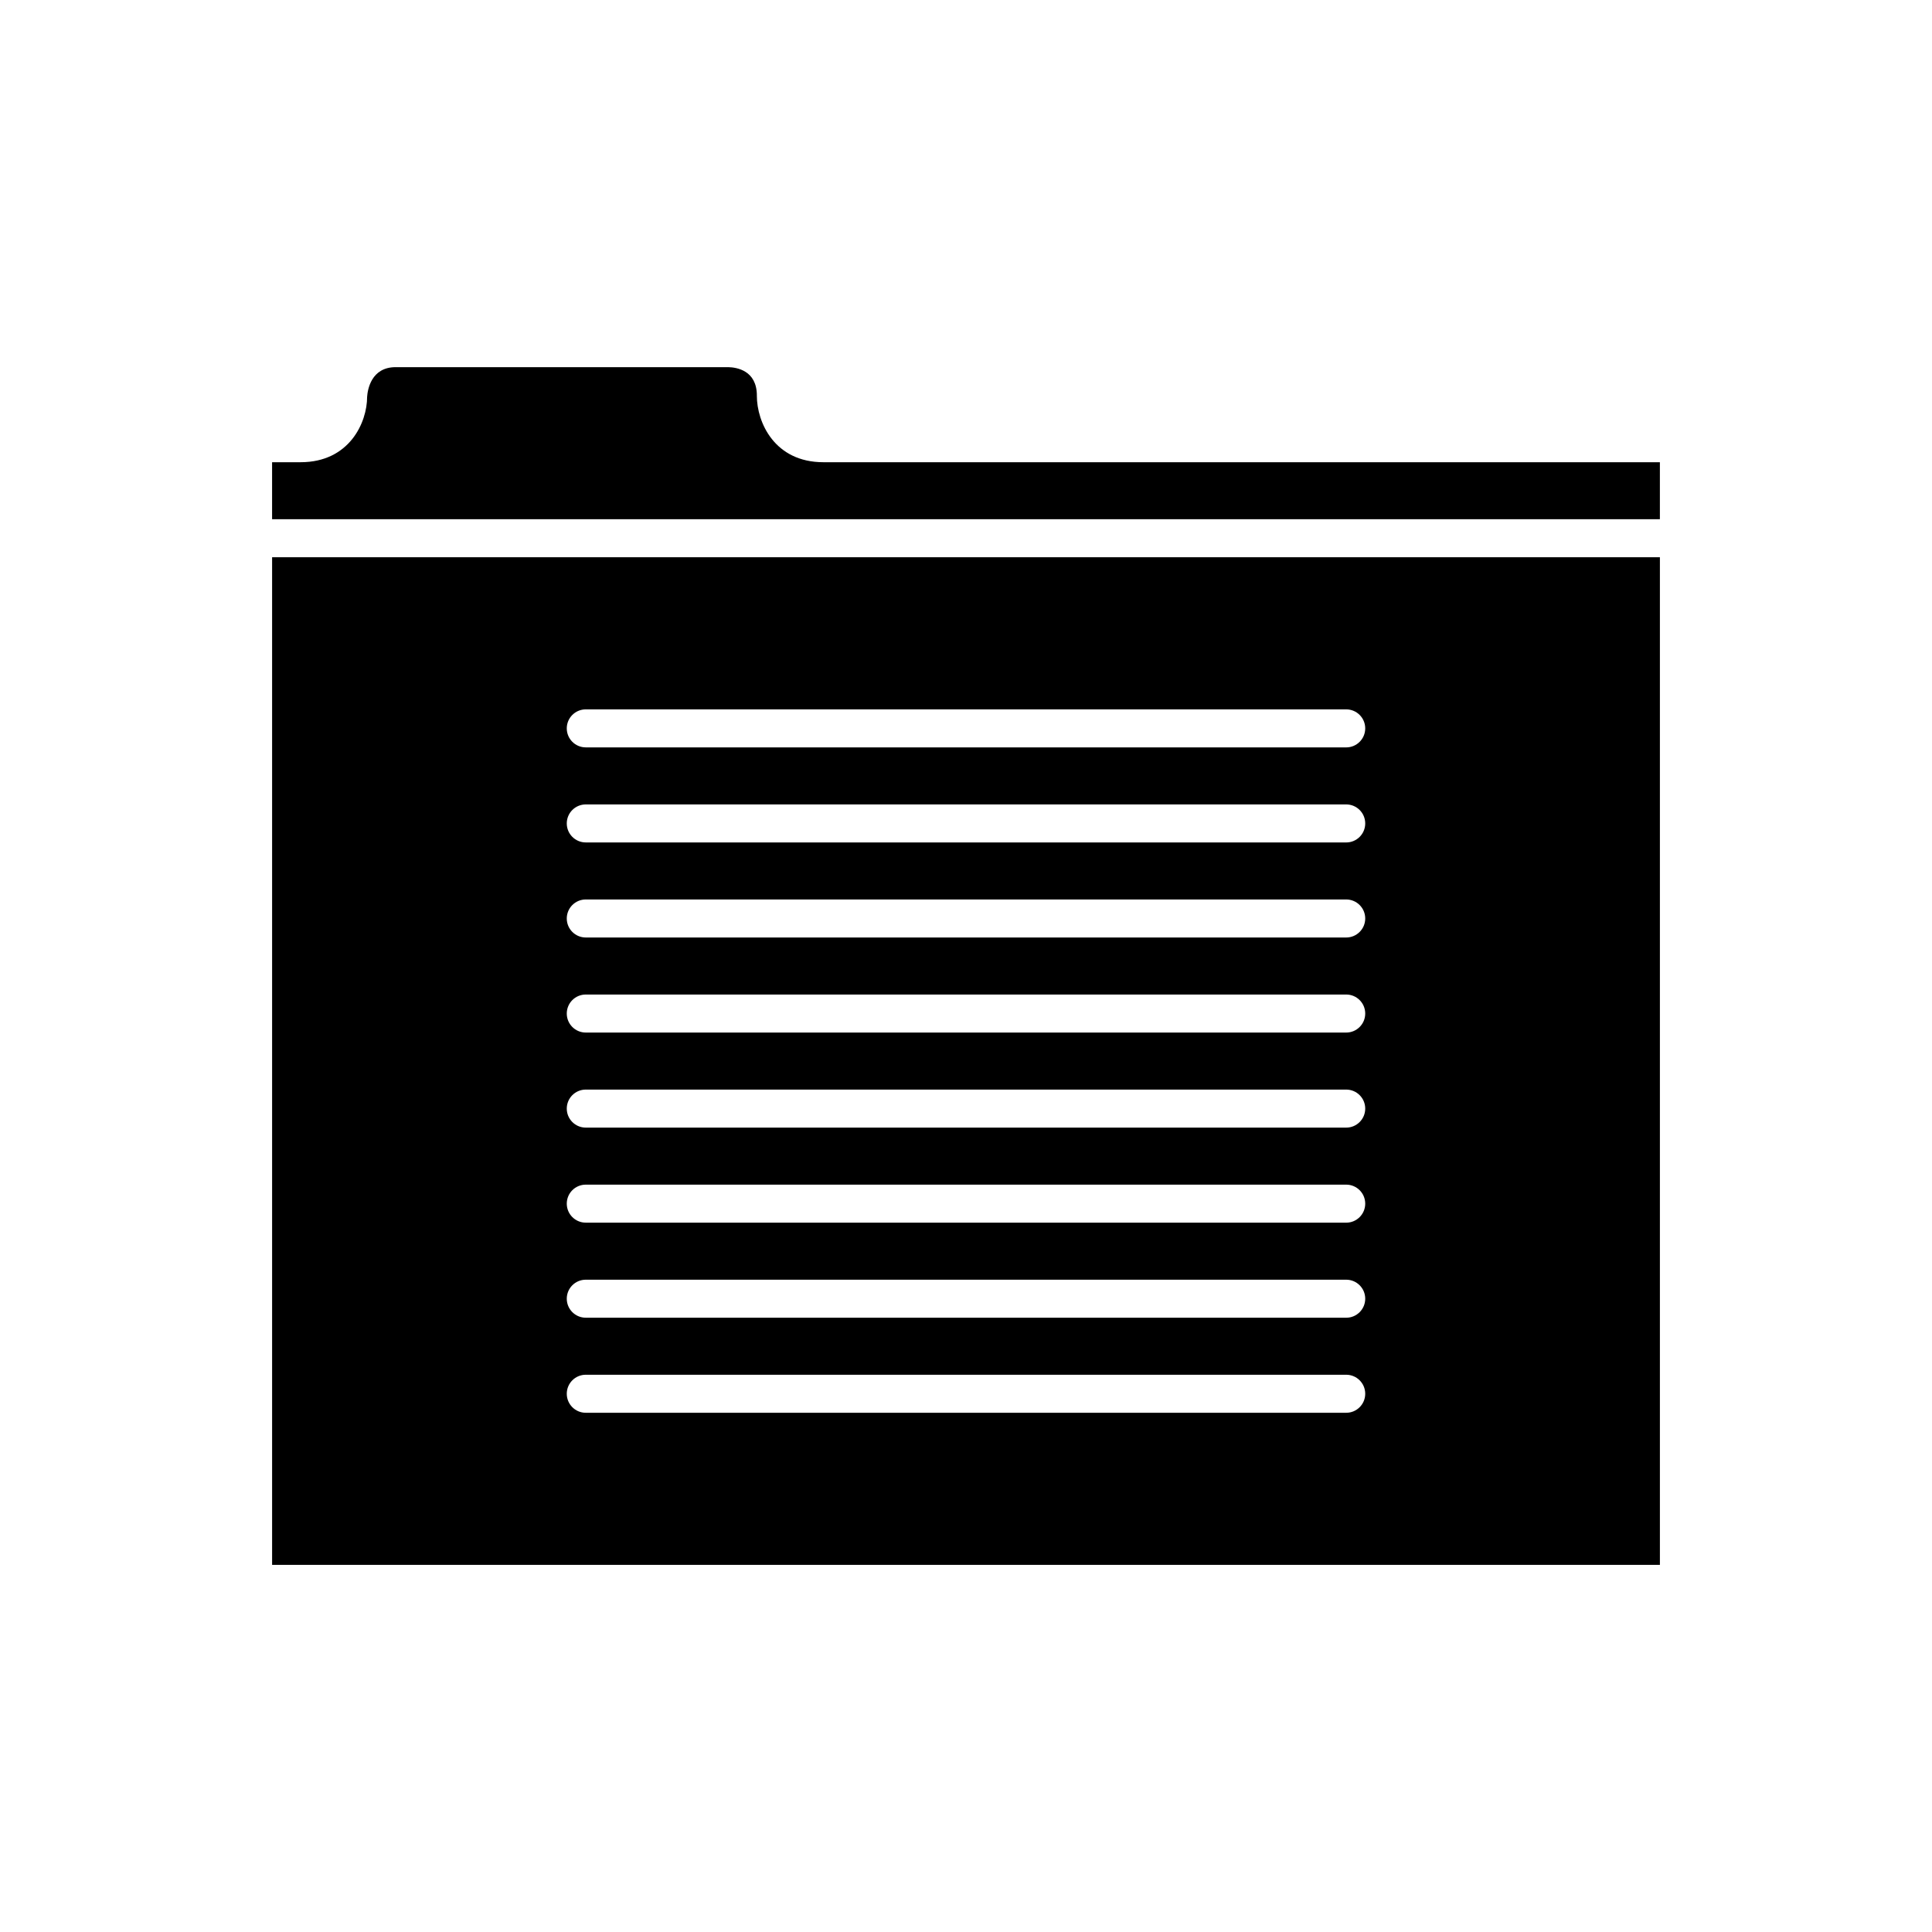
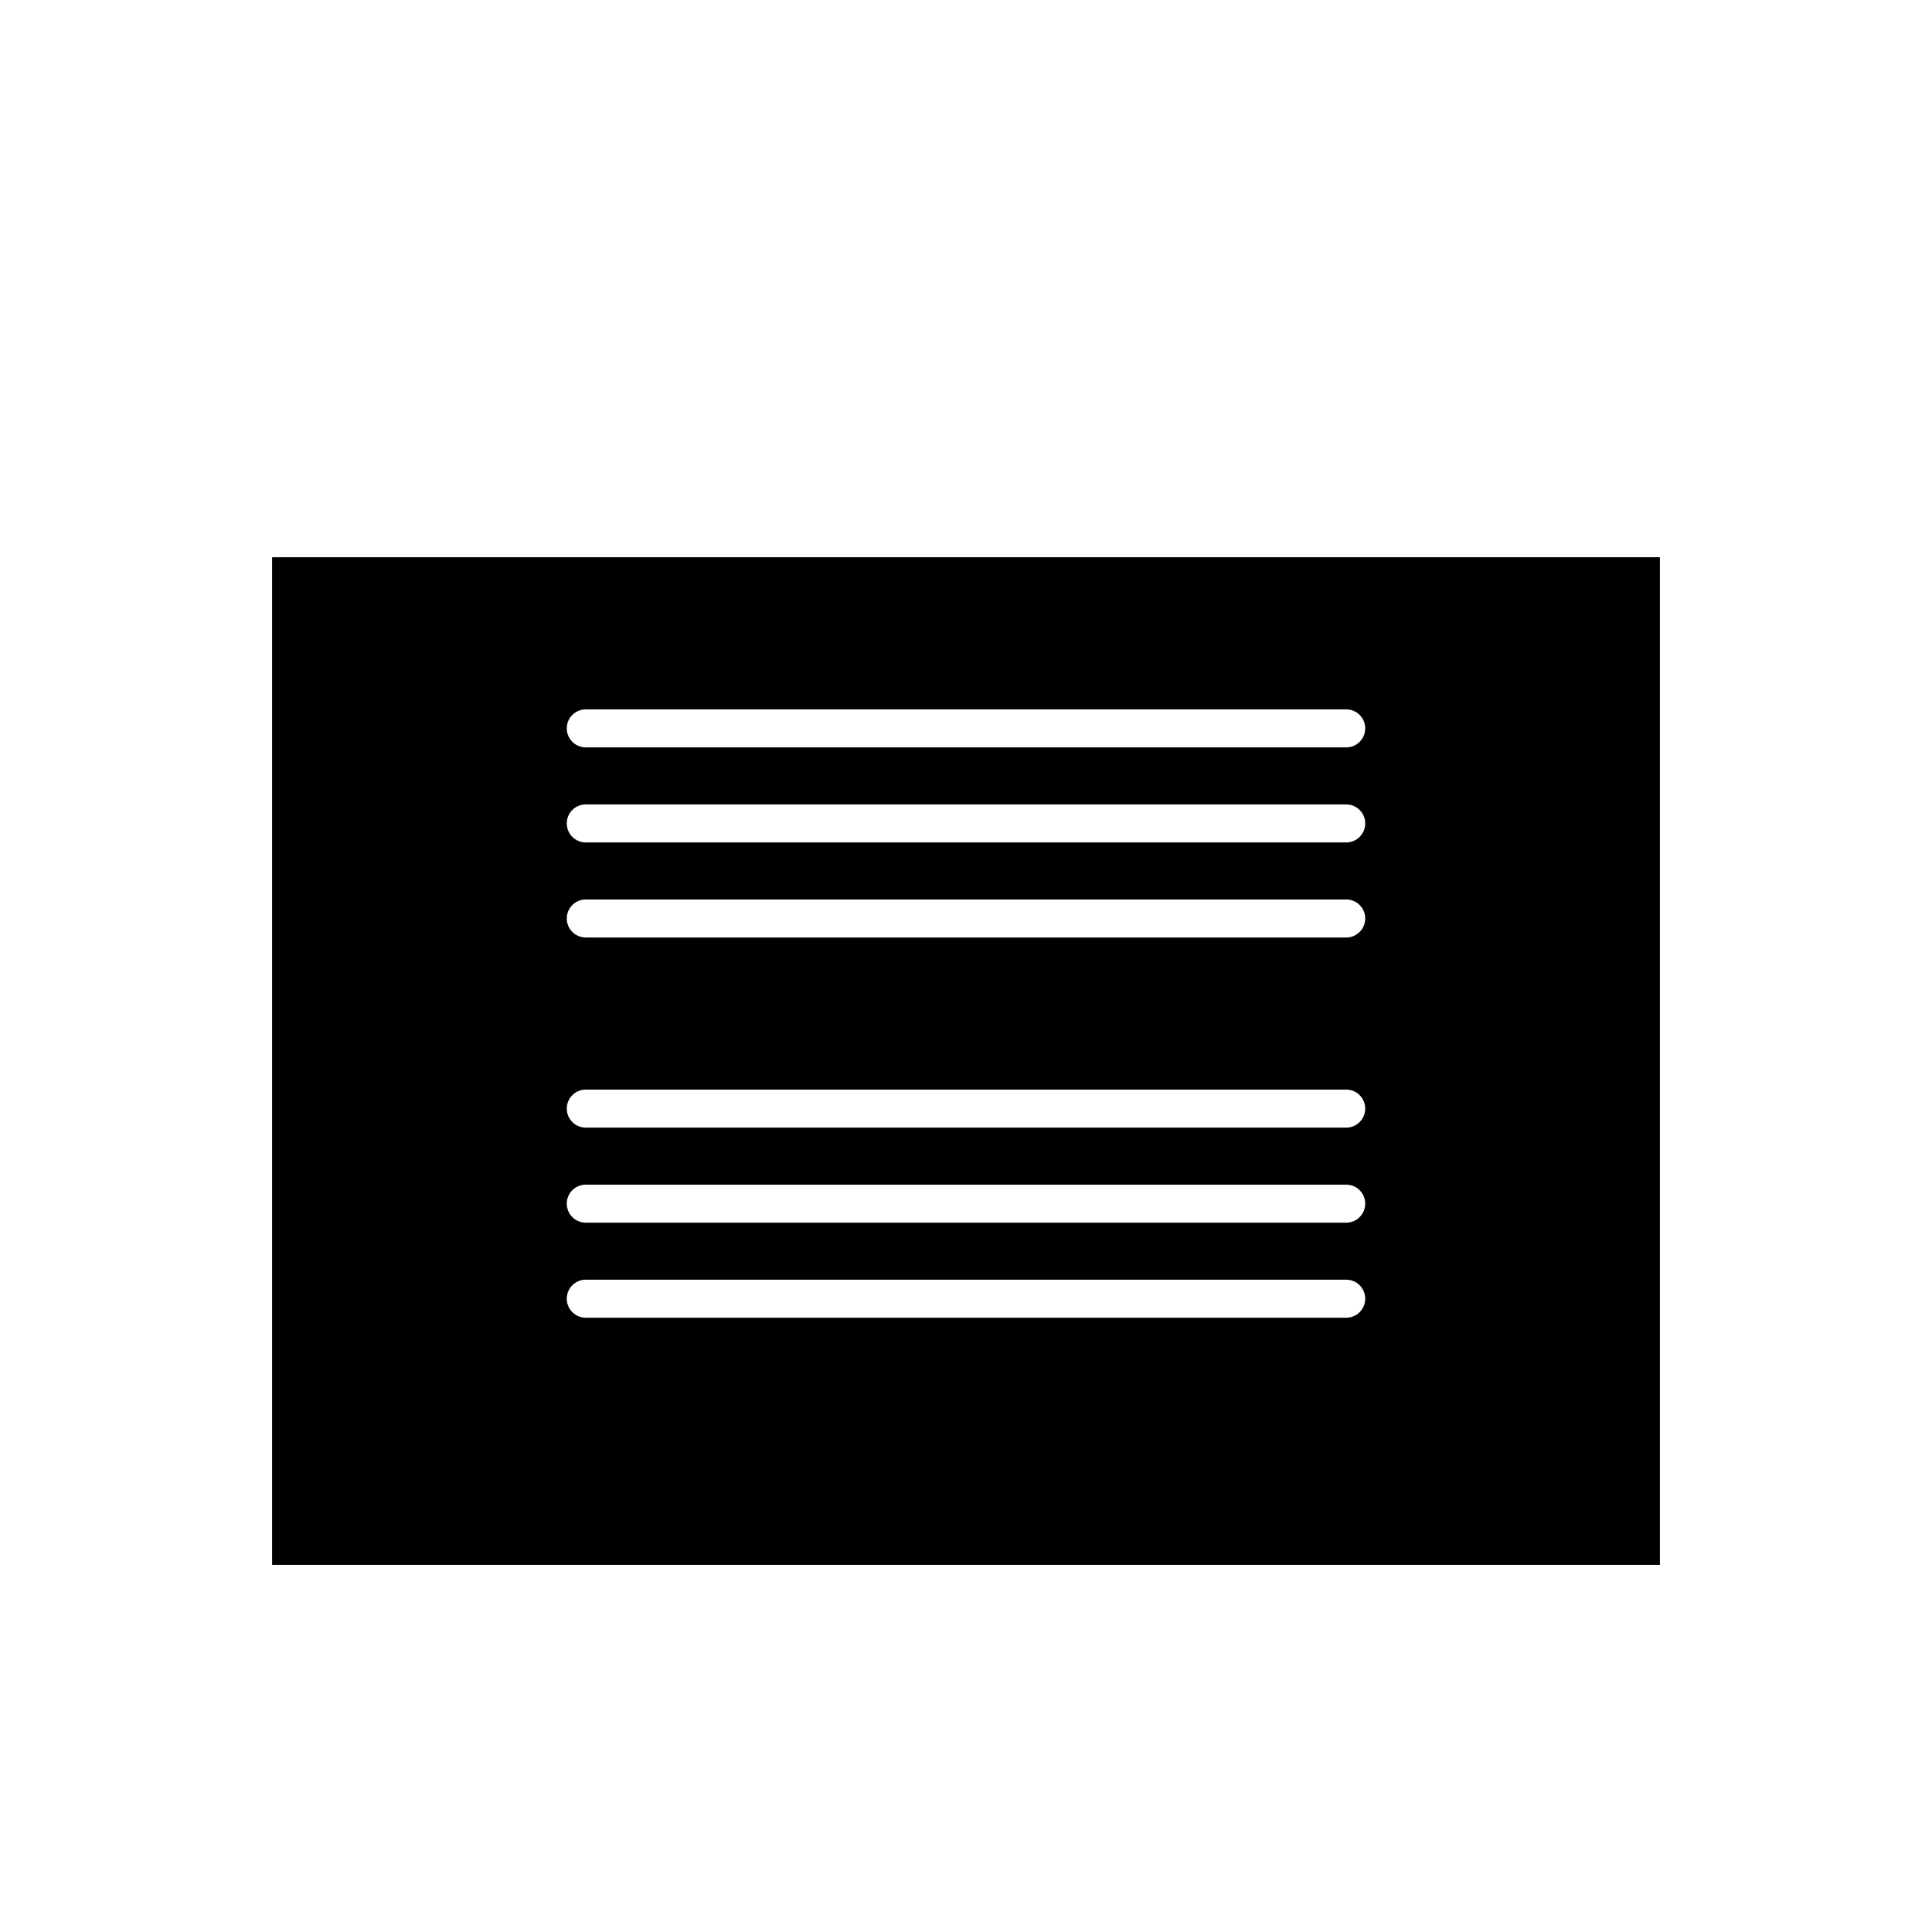
<svg xmlns="http://www.w3.org/2000/svg" fill="#000000" width="800px" height="800px" version="1.1" viewBox="144 144 512 512">
  <g>
-     <path d="m216.11 558.7h367.78v-267.02h-367.78zm83.129-226.71h201.52c2.781 0 5.039 2.254 5.039 5.039 0 2.781-2.254 5.039-5.039 5.039l-201.52-0.004c-2.781 0-5.039-2.254-5.039-5.039 0-2.781 2.254-5.035 5.039-5.035zm0 25.191h201.52c2.781 0 5.039 2.254 5.039 5.039 0 2.781-2.254 5.039-5.039 5.039l-201.52-0.004c-2.781 0-5.039-2.254-5.039-5.039 0-2.781 2.254-5.035 5.039-5.035zm0 25.188h201.52c2.781 0 5.039 2.254 5.039 5.039 0 2.781-2.254 5.039-5.039 5.039h-201.52c-2.781 0-5.039-2.254-5.039-5.039 0-2.781 2.254-5.039 5.039-5.039zm0 25.191h201.52c2.781 0 5.039 2.254 5.039 5.039 0 2.781-2.254 5.039-5.039 5.039h-201.52c-2.781 0-5.039-2.254-5.039-5.039 0-2.781 2.254-5.039 5.039-5.039zm0 25.191h201.52c2.781 0 5.039 2.254 5.039 5.039 0 2.781-2.254 5.039-5.039 5.039h-201.52c-2.781 0-5.039-2.254-5.039-5.039 0-2.781 2.254-5.039 5.039-5.039zm0 25.191h201.52c2.781 0 5.039 2.254 5.039 5.039 0 2.781-2.254 5.039-5.039 5.039l-201.52-0.004c-2.781 0-5.039-2.254-5.039-5.039 0-2.781 2.254-5.035 5.039-5.035zm0 25.191h201.52c2.781 0 5.039 2.254 5.039 5.039 0 2.781-2.254 5.039-5.039 5.039l-201.52-0.004c-2.781 0-5.039-2.254-5.039-5.039 0-2.781 2.254-5.035 5.039-5.035zm0 25.188h201.52c2.781 0 5.039 2.254 5.039 5.039 0 2.781-2.254 5.039-5.039 5.039h-201.52c-2.781 0-5.039-2.254-5.039-5.039 0-2.781 2.254-5.039 5.039-5.039z" />
-     <path d="m344.58 248.86c0-6.688-5.32-7.512-7.606-7.559h-88.117c-6.519 0-7.438 6.016-7.566 7.859 0.008 6.785-4.688 17.332-17.625 17.332h-7.559v15.113h367.78v-15.113h-221.68c-12.934 0-17.633-10.547-17.633-17.633z" />
+     <path d="m216.11 558.7h367.78v-267.02h-367.78zm83.129-226.71h201.52c2.781 0 5.039 2.254 5.039 5.039 0 2.781-2.254 5.039-5.039 5.039l-201.52-0.004c-2.781 0-5.039-2.254-5.039-5.039 0-2.781 2.254-5.035 5.039-5.035zm0 25.191h201.52c2.781 0 5.039 2.254 5.039 5.039 0 2.781-2.254 5.039-5.039 5.039l-201.52-0.004c-2.781 0-5.039-2.254-5.039-5.039 0-2.781 2.254-5.035 5.039-5.035zm0 25.188h201.52c2.781 0 5.039 2.254 5.039 5.039 0 2.781-2.254 5.039-5.039 5.039h-201.52c-2.781 0-5.039-2.254-5.039-5.039 0-2.781 2.254-5.039 5.039-5.039zm0 25.191h201.52c2.781 0 5.039 2.254 5.039 5.039 0 2.781-2.254 5.039-5.039 5.039h-201.52c-2.781 0-5.039-2.254-5.039-5.039 0-2.781 2.254-5.039 5.039-5.039zh201.52c2.781 0 5.039 2.254 5.039 5.039 0 2.781-2.254 5.039-5.039 5.039h-201.52c-2.781 0-5.039-2.254-5.039-5.039 0-2.781 2.254-5.039 5.039-5.039zm0 25.191h201.52c2.781 0 5.039 2.254 5.039 5.039 0 2.781-2.254 5.039-5.039 5.039l-201.52-0.004c-2.781 0-5.039-2.254-5.039-5.039 0-2.781 2.254-5.035 5.039-5.035zm0 25.191h201.52c2.781 0 5.039 2.254 5.039 5.039 0 2.781-2.254 5.039-5.039 5.039l-201.52-0.004c-2.781 0-5.039-2.254-5.039-5.039 0-2.781 2.254-5.035 5.039-5.035zm0 25.188h201.52c2.781 0 5.039 2.254 5.039 5.039 0 2.781-2.254 5.039-5.039 5.039h-201.52c-2.781 0-5.039-2.254-5.039-5.039 0-2.781 2.254-5.039 5.039-5.039z" />
  </g>
</svg>